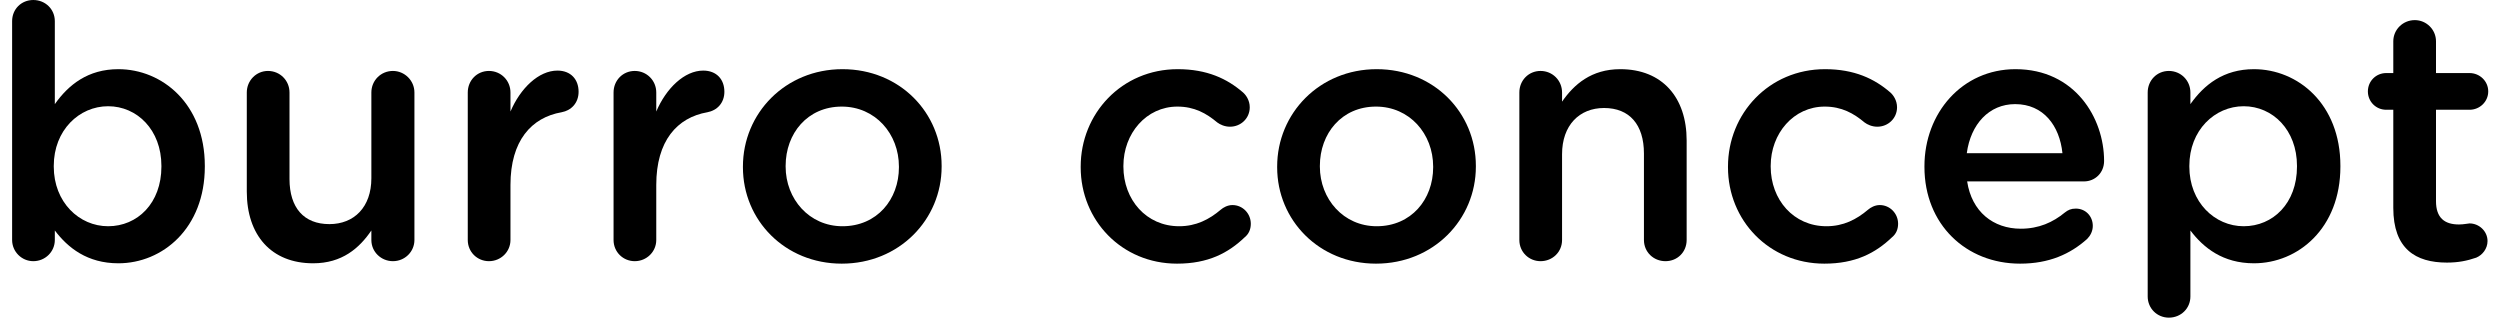
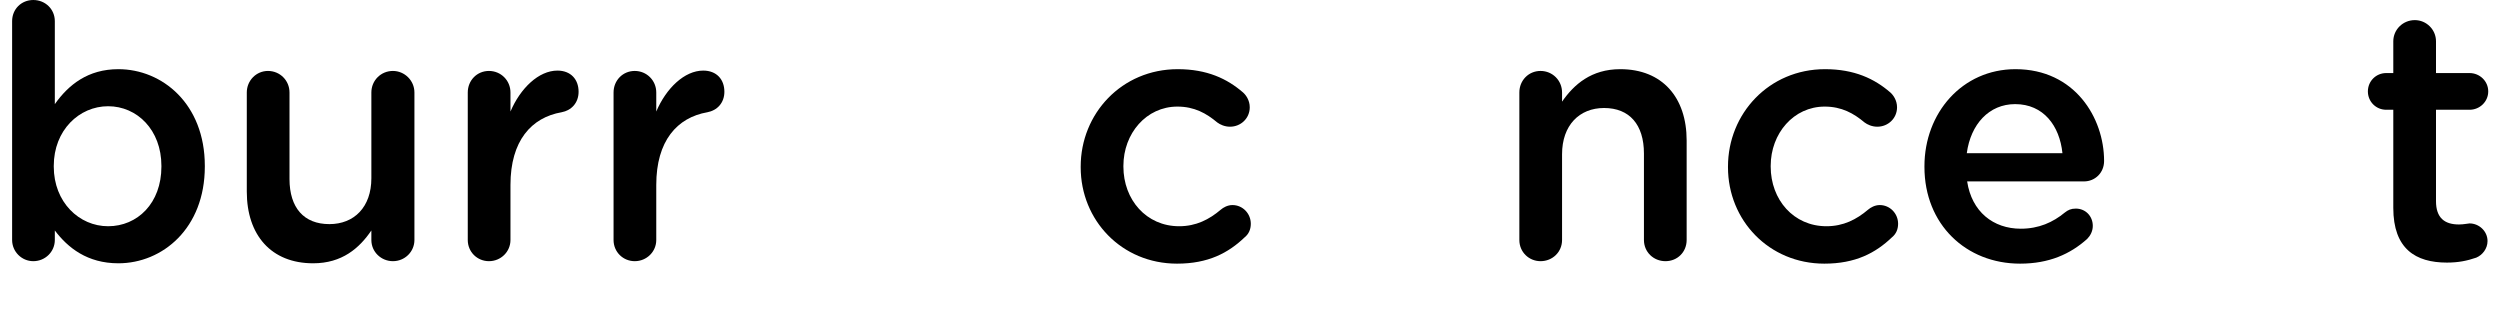
<svg xmlns="http://www.w3.org/2000/svg" width="170" height="22" viewBox="0 0 170 22" fill="none">
  <path d="M0.824 16.32V1.44C0.824 0.624 1.448 0 2.264 0C3.08 0 3.728 0.624 3.728 1.44V7.08C4.664 5.76 5.984 4.704 8.048 4.704C11.024 4.704 13.928 7.056 13.928 11.28V11.328C13.928 15.528 11.048 17.904 8.048 17.904C5.936 17.904 4.616 16.848 3.728 15.672V16.32C3.728 17.112 3.08 17.76 2.264 17.76C1.472 17.76 0.824 17.112 0.824 16.32ZM7.352 15.384C9.344 15.384 10.976 13.824 10.976 11.328V11.28C10.976 8.832 9.32 7.224 7.352 7.224C5.384 7.224 3.656 8.856 3.656 11.28V11.328C3.656 13.752 5.384 15.384 7.352 15.384Z" fill="black" />
  <path d="M28.181 6.288V16.32C28.181 17.112 27.534 17.76 26.718 17.76C25.925 17.76 25.253 17.136 25.253 16.32V15.672C24.438 16.872 23.262 17.904 21.294 17.904C18.438 17.904 16.782 15.984 16.782 13.032V6.288C16.782 5.472 17.43 4.824 18.221 4.824C19.038 4.824 19.686 5.472 19.686 6.288V12.168C19.686 14.136 20.669 15.24 22.398 15.24C24.078 15.24 25.253 14.088 25.253 12.12V6.288C25.253 5.472 25.901 4.824 26.718 4.824C27.509 4.824 28.181 5.472 28.181 6.288Z" fill="black" />
  <path d="M31.808 16.32V6.288C31.808 5.472 32.432 4.824 33.248 4.824C34.064 4.824 34.712 5.472 34.712 6.288V7.584C35.384 6 36.632 4.8 37.904 4.8C38.816 4.8 39.344 5.4 39.344 6.24C39.344 7.008 38.84 7.512 38.192 7.632C36.128 7.992 34.712 9.576 34.712 12.576V16.32C34.712 17.112 34.064 17.76 33.248 17.76C32.456 17.76 31.808 17.136 31.808 16.32Z" fill="black" />
  <path d="M41.722 16.32V6.288C41.722 5.472 42.346 4.824 43.162 4.824C43.978 4.824 44.626 5.472 44.626 6.288V7.584C45.298 6 46.546 4.8 47.818 4.8C48.73 4.8 49.258 5.4 49.258 6.24C49.258 7.008 48.754 7.512 48.106 7.632C46.042 7.992 44.626 9.576 44.626 12.576V16.32C44.626 17.112 43.978 17.76 43.162 17.76C42.37 17.76 41.722 17.136 41.722 16.32Z" fill="black" />
-   <path d="M57.239 17.928C53.375 17.928 50.519 14.976 50.519 11.376V11.328C50.519 7.704 53.399 4.704 57.287 4.704C61.175 4.704 64.031 7.656 64.031 11.28V11.328C64.031 14.928 61.151 17.928 57.239 17.928ZM57.287 15.384C59.639 15.384 61.127 13.56 61.127 11.376V11.328C61.127 9.096 59.519 7.248 57.239 7.248C54.911 7.248 53.423 9.072 53.423 11.28V11.328C53.423 13.536 55.031 15.384 57.287 15.384Z" fill="black" />
  <path d="M80.039 17.928C76.271 17.928 73.487 14.976 73.487 11.376V11.328C73.487 7.728 76.271 4.704 80.087 4.704C82.079 4.704 83.447 5.352 84.527 6.288C84.719 6.456 84.983 6.816 84.983 7.296C84.983 8.04 84.383 8.616 83.639 8.616C83.279 8.616 82.967 8.472 82.775 8.328C82.031 7.704 81.215 7.248 80.063 7.248C77.951 7.248 76.391 9.072 76.391 11.28V11.328C76.391 13.584 77.951 15.384 80.183 15.384C81.335 15.384 82.223 14.928 83.015 14.256C83.183 14.112 83.471 13.944 83.807 13.944C84.503 13.944 85.055 14.52 85.055 15.216C85.055 15.6 84.911 15.912 84.647 16.128C83.519 17.208 82.151 17.928 80.039 17.928Z" fill="black" />
-   <path d="M93.567 17.928C89.703 17.928 86.847 14.976 86.847 11.376V11.328C86.847 7.704 89.727 4.704 93.615 4.704C97.503 4.704 100.359 7.656 100.359 11.28V11.328C100.359 14.928 97.479 17.928 93.567 17.928ZM93.615 15.384C95.967 15.384 97.455 13.56 97.455 11.376V11.328C97.455 9.096 95.847 7.248 93.567 7.248C91.239 7.248 89.751 9.072 89.751 11.28V11.328C89.751 13.536 91.359 15.384 93.615 15.384Z" fill="black" />
  <path d="M103.316 16.32V6.288C103.316 5.472 103.94 4.824 104.756 4.824C105.572 4.824 106.22 5.472 106.22 6.288V6.912C107.036 5.736 108.212 4.704 110.18 4.704C113.036 4.704 114.692 6.624 114.692 9.552V16.32C114.692 17.136 114.068 17.76 113.252 17.76C112.436 17.76 111.788 17.136 111.788 16.32V10.44C111.788 8.472 110.804 7.344 109.076 7.344C107.396 7.344 106.22 8.52 106.22 10.488V16.32C106.22 17.136 105.572 17.76 104.756 17.76C103.964 17.76 103.316 17.136 103.316 16.32Z" fill="black" />
  <path d="M124.055 17.928C120.287 17.928 117.503 14.976 117.503 11.376V11.328C117.503 7.728 120.287 4.704 124.103 4.704C126.095 4.704 127.463 5.352 128.543 6.288C128.735 6.456 128.999 6.816 128.999 7.296C128.999 8.04 128.399 8.616 127.655 8.616C127.295 8.616 126.983 8.472 126.791 8.328C126.047 7.704 125.231 7.248 124.079 7.248C121.967 7.248 120.407 9.072 120.407 11.28V11.328C120.407 13.584 121.967 15.384 124.199 15.384C125.351 15.384 126.239 14.928 127.031 14.256C127.199 14.112 127.487 13.944 127.823 13.944C128.519 13.944 129.071 14.52 129.071 15.216C129.071 15.6 128.927 15.912 128.663 16.128C127.535 17.208 126.167 17.928 124.055 17.928Z" fill="black" />
  <path d="M133.742 10.416H140.246C140.054 8.544 138.95 7.08 137.03 7.08C135.254 7.08 134.006 8.448 133.742 10.416ZM141.926 16.248C140.774 17.28 139.334 17.928 137.366 17.928C133.694 17.928 130.862 15.264 130.862 11.352V11.304C130.862 7.68 133.43 4.704 137.054 4.704C141.086 4.704 143.078 8.016 143.078 10.944C143.078 11.76 142.454 12.336 141.71 12.336H133.766C134.078 14.4 135.542 15.552 137.414 15.552C138.638 15.552 139.598 15.12 140.414 14.448C140.63 14.28 140.822 14.184 141.158 14.184C141.806 14.184 142.31 14.688 142.31 15.36C142.31 15.72 142.142 16.032 141.926 16.248Z" fill="black" />
-   <path d="M146.043 20.16V6.288C146.043 5.472 146.667 4.824 147.483 4.824C148.299 4.824 148.947 5.472 148.947 6.288V7.08C149.883 5.76 151.203 4.704 153.267 4.704C156.243 4.704 159.147 7.056 159.147 11.28V11.328C159.147 15.528 156.267 17.904 153.267 17.904C151.155 17.904 149.835 16.848 148.947 15.672V20.16C148.947 20.976 148.299 21.6 147.483 21.6C146.691 21.6 146.043 20.976 146.043 20.16ZM152.571 15.384C154.563 15.384 156.195 13.824 156.195 11.328V11.28C156.195 8.832 154.539 7.224 152.571 7.224C150.603 7.224 148.875 8.856 148.875 11.28V11.328C148.875 13.752 150.603 15.384 152.571 15.384Z" fill="black" />
  <path d="M166.392 17.856C164.256 17.856 162.744 16.92 162.744 14.136V7.464H162.264C161.568 7.464 161.016 6.912 161.016 6.216C161.016 5.52 161.568 4.968 162.264 4.968H162.744V2.808C162.744 2.016 163.392 1.368 164.208 1.368C165 1.368 165.648 2.016 165.648 2.808V4.968H167.928C168.624 4.968 169.2 5.52 169.2 6.216C169.2 6.912 168.624 7.464 167.928 7.464H165.648V13.68C165.648 14.808 166.224 15.264 167.208 15.264C167.544 15.264 167.832 15.192 167.928 15.192C168.576 15.192 169.152 15.72 169.152 16.392C169.152 16.92 168.792 17.352 168.384 17.52C167.76 17.736 167.16 17.856 166.392 17.856Z" fill="black" />
</svg>